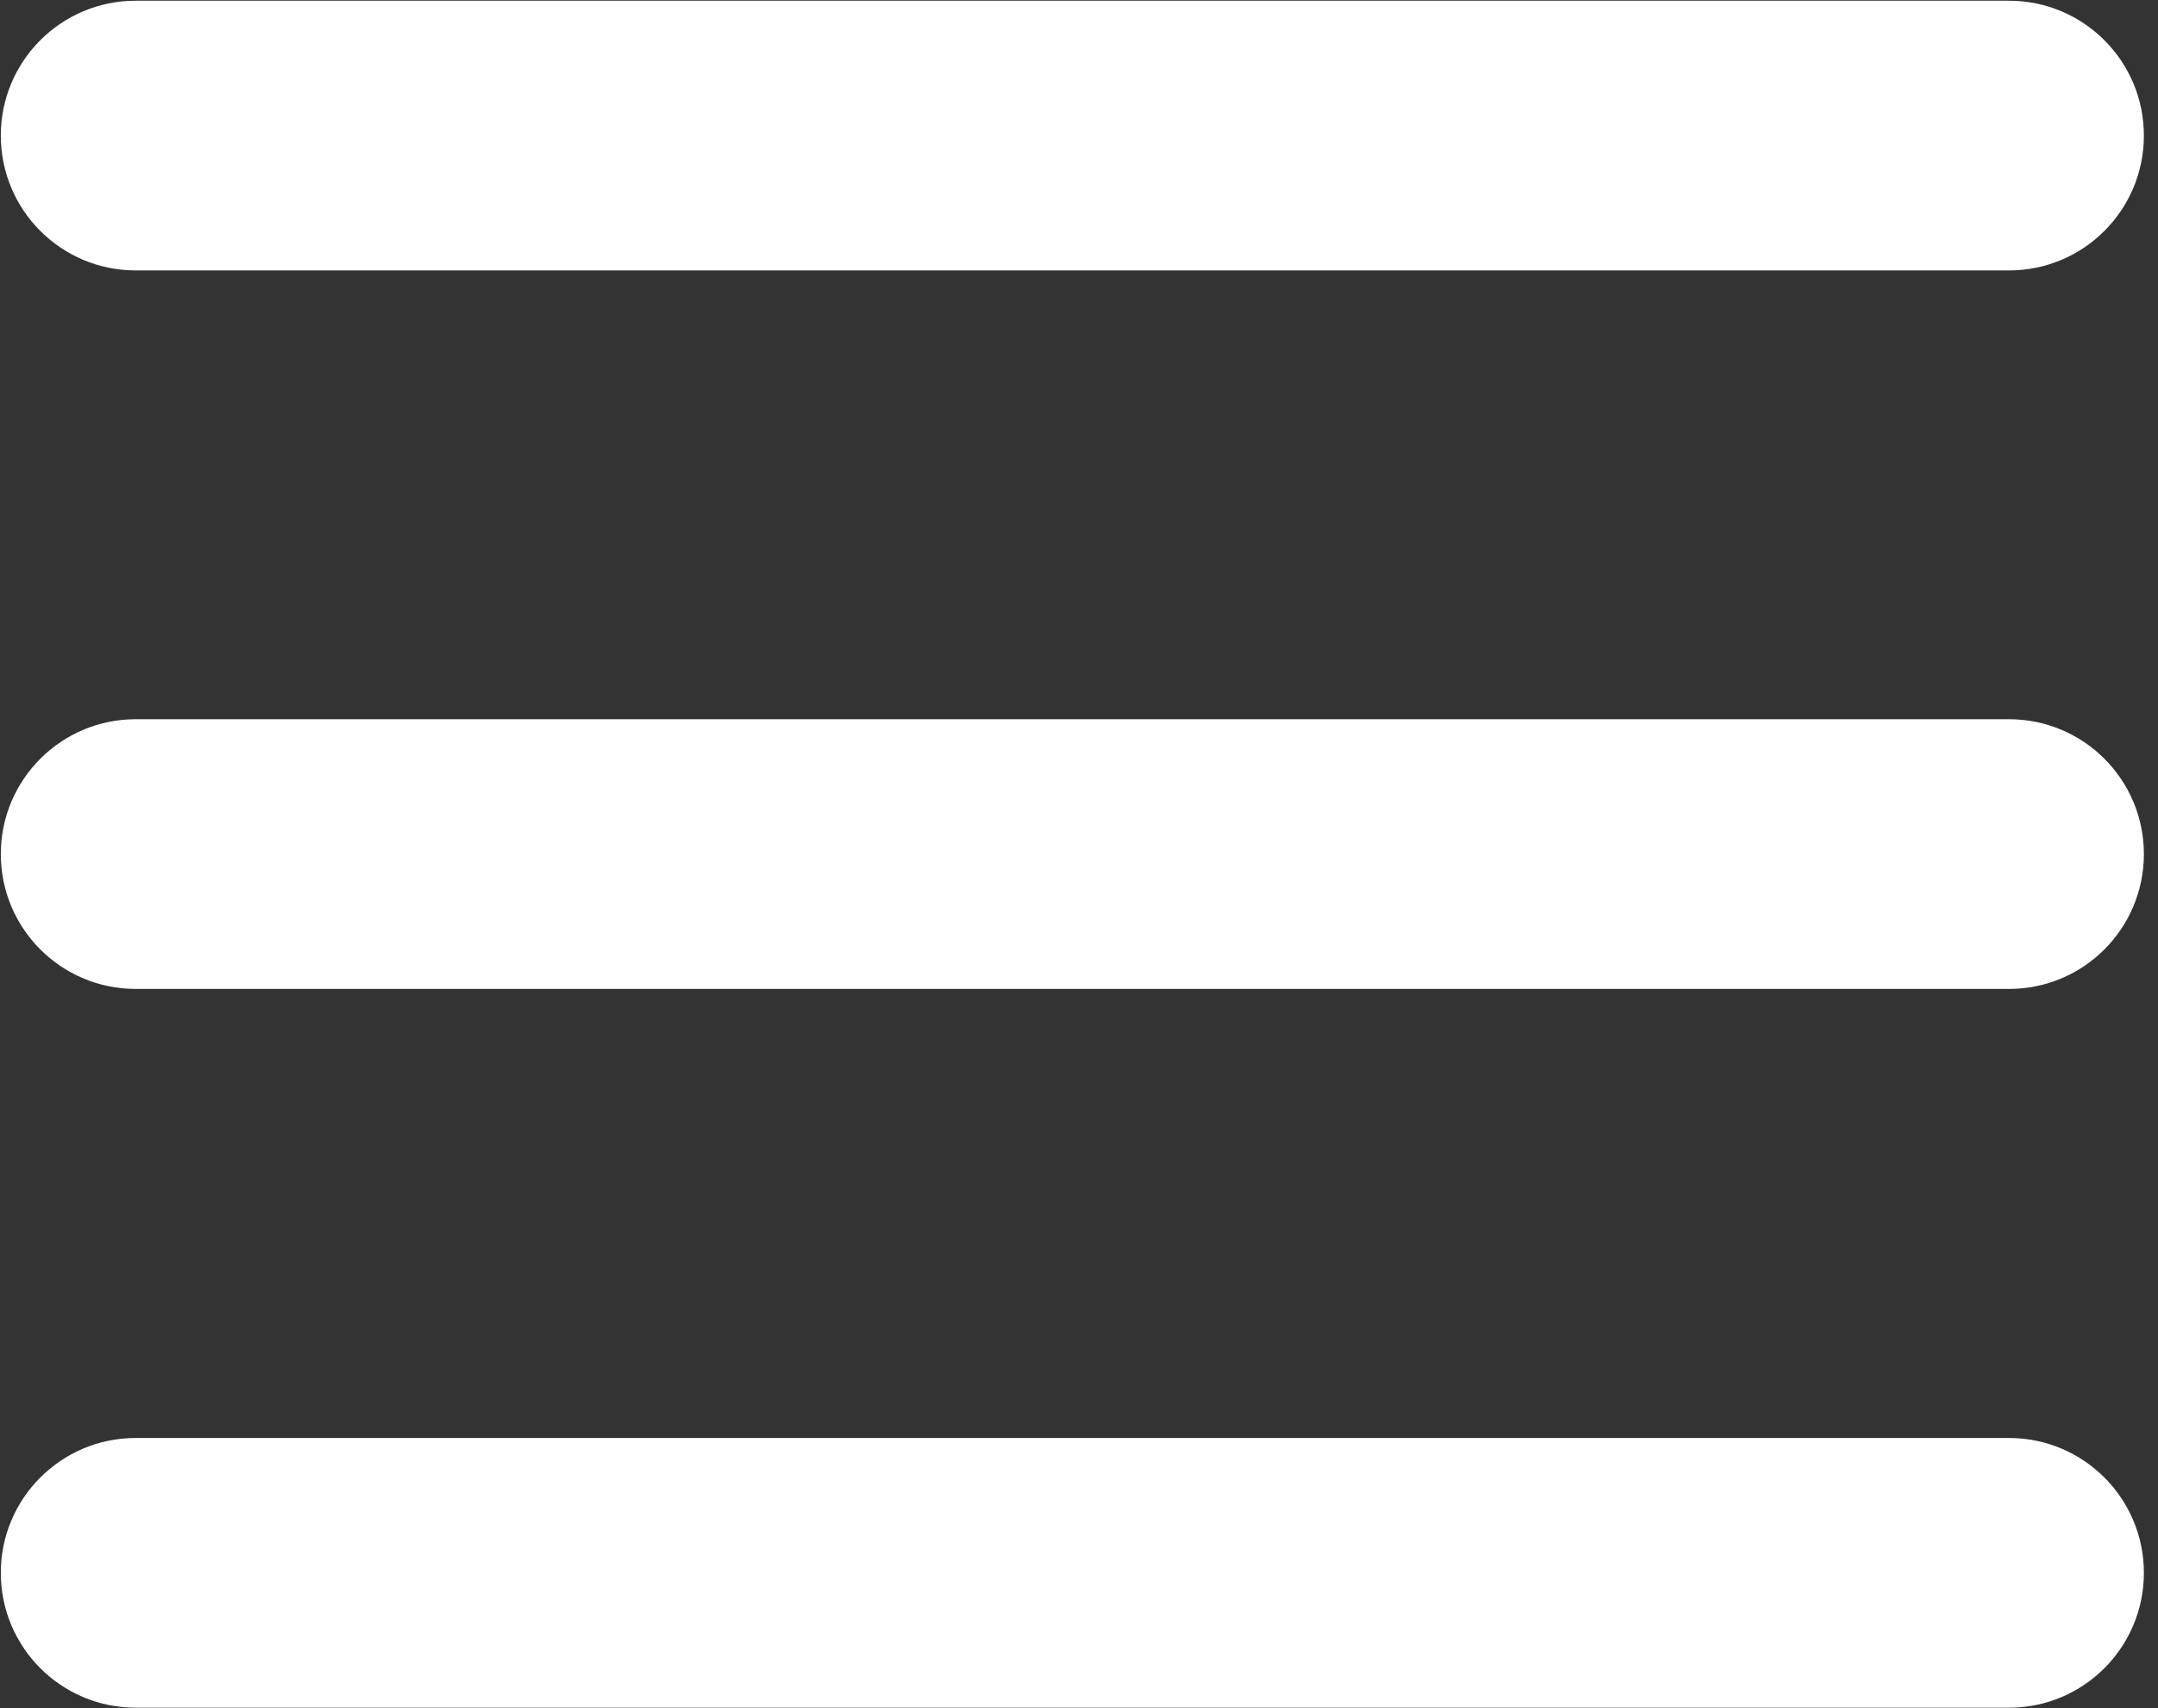
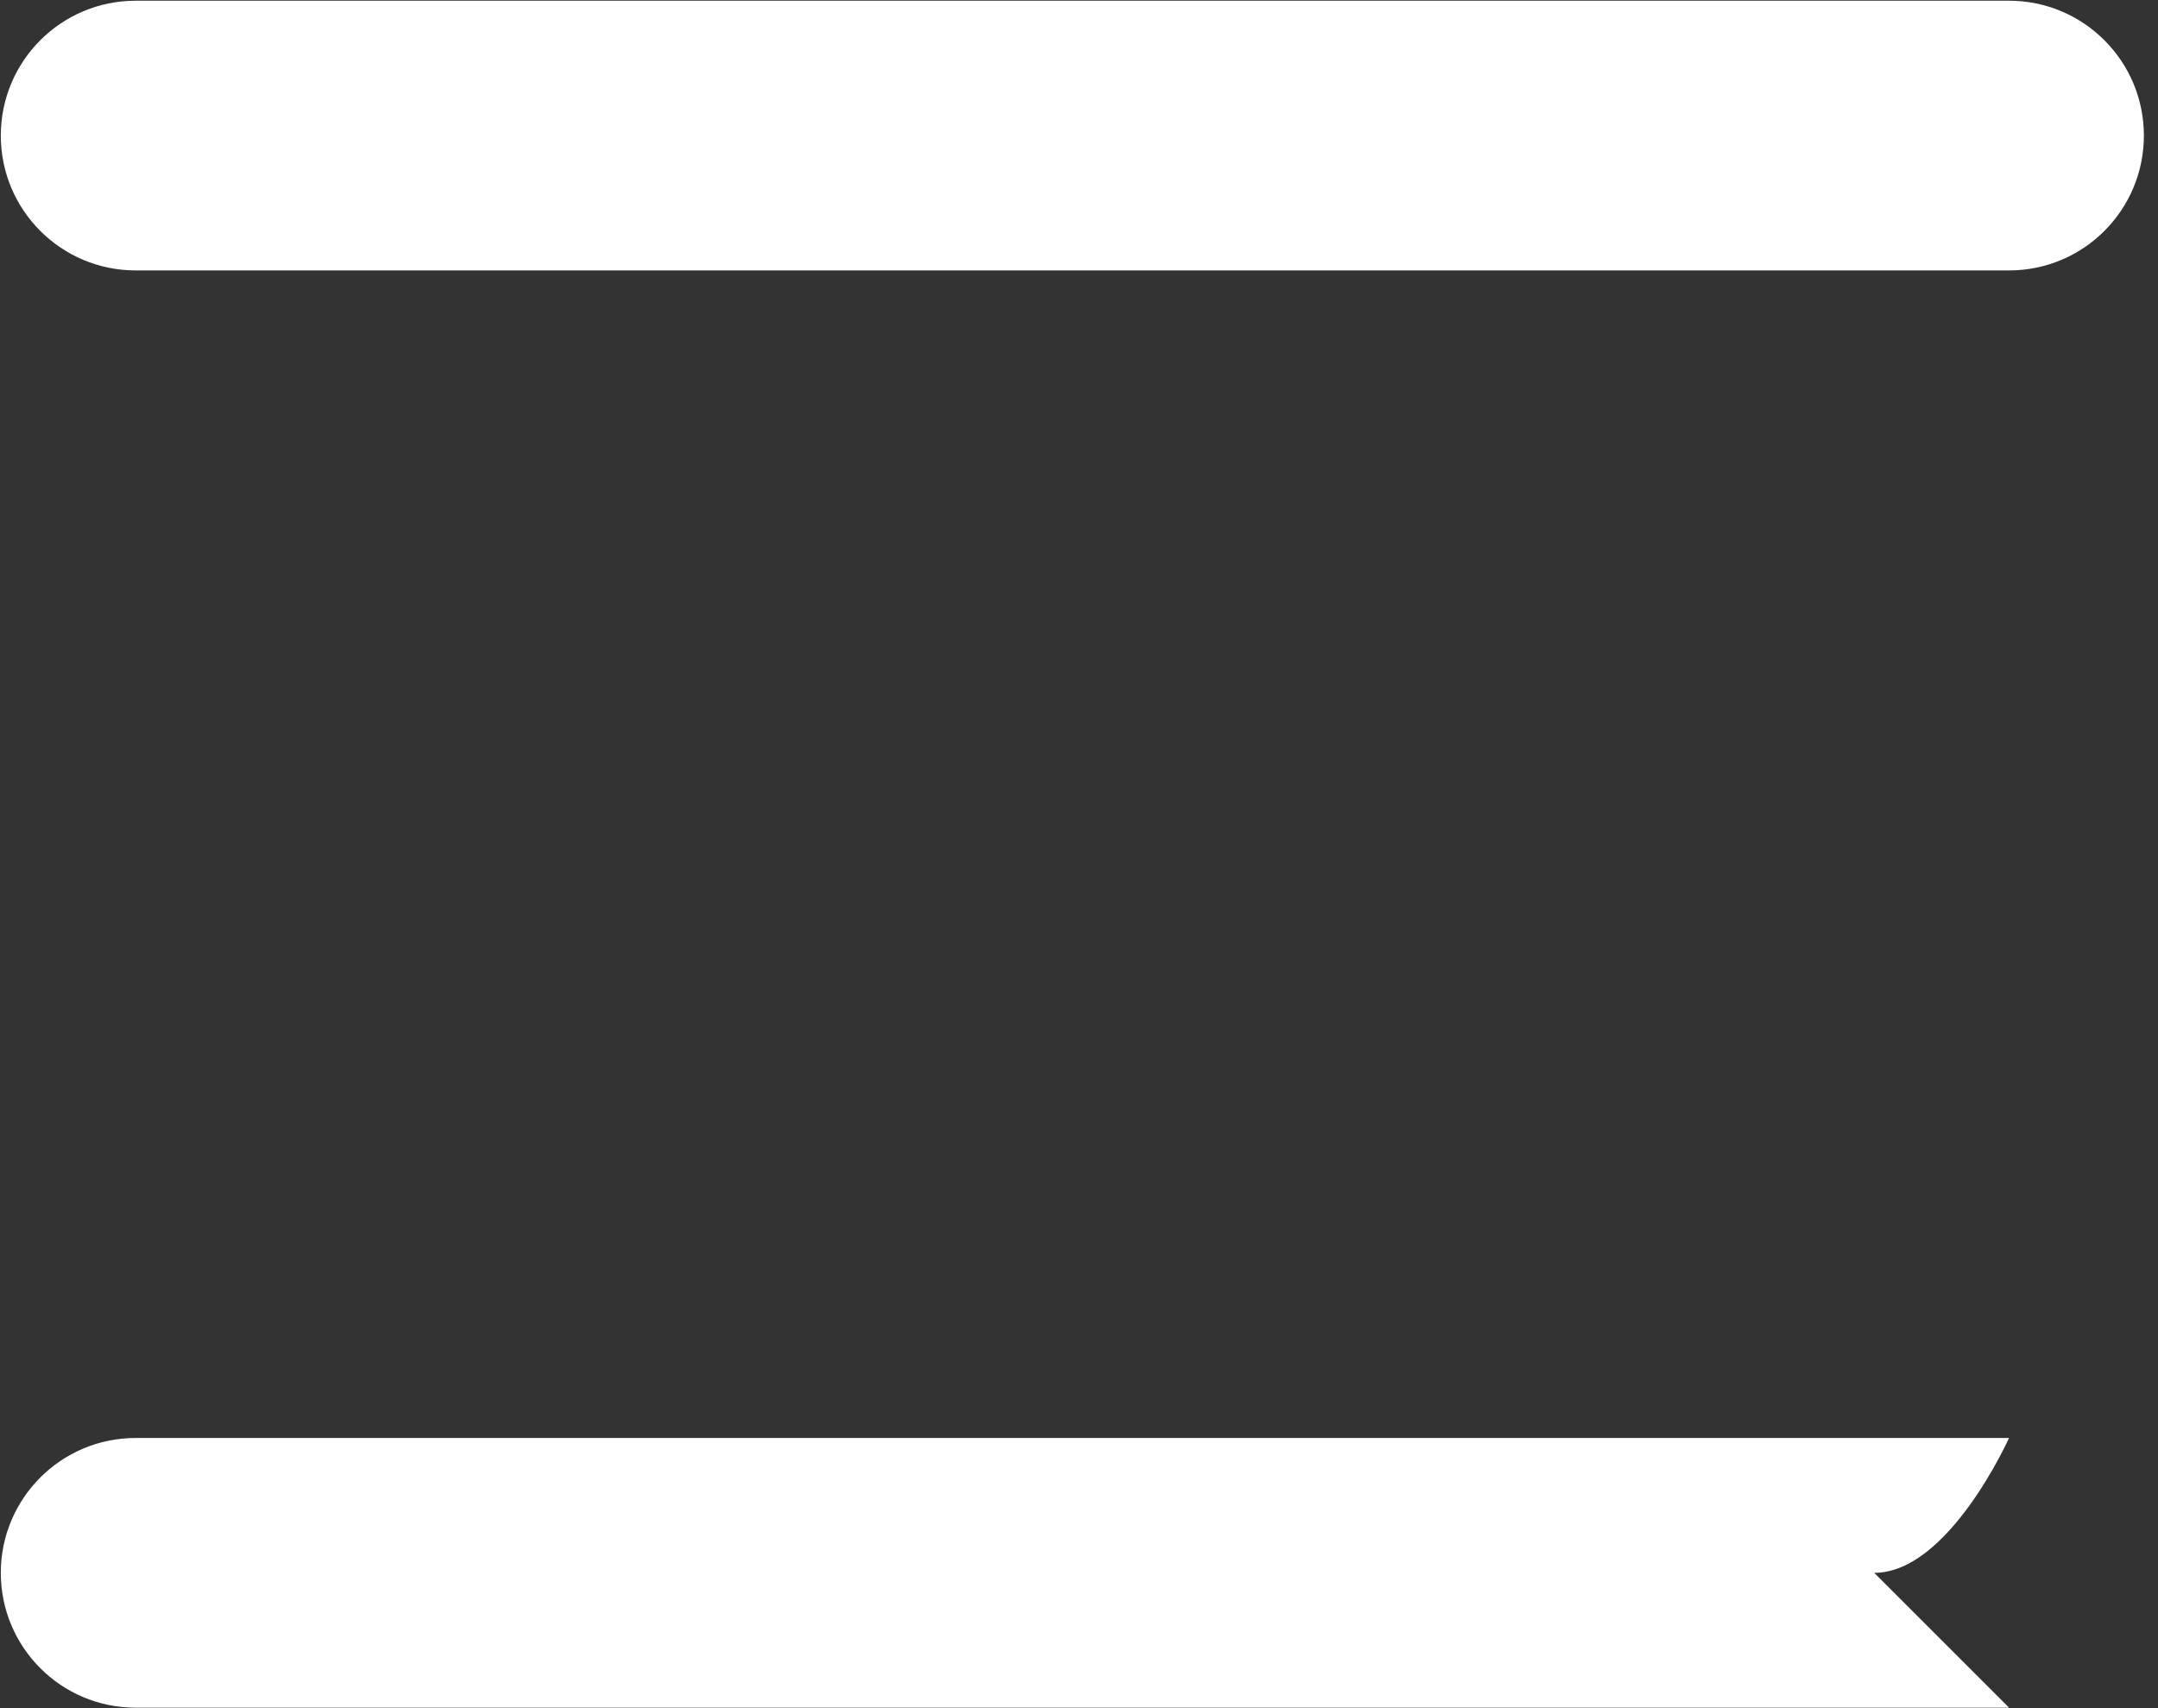
<svg xmlns="http://www.w3.org/2000/svg" width="24" height="19" viewBox="0 0 24 19">
  <rect x="0" y="0" width="24" height="19" fill="#333333" stroke="none" />
  <g fill="#fff">
    <path d="m22.344 3.008h-20.835c-.829 0-1.5-.672-1.5-1.5s.671-1.5 1.5-1.5h20.834c.829 0 1.5.672 1.5 1.5s-.671 1.5-1.499 1.5z" />
-     <path d="m22.344 11h-20.835c-.829 0-1.5-.672-1.5-1.5s.672-1.5 1.5-1.5h20.834c.829 0 1.5.672 1.5 1.5s-.671 1.5-1.499 1.5z" />
-     <path d="m22.344 18.995h-20.835c-.829 0-1.5-.672-1.5-1.5s.671-1.5 1.5-1.5h20.834c.829 0 1.5.672 1.5 1.5s-.671 1.5-1.499 1.5z" />
+     <path d="m22.344 18.995h-20.835c-.829 0-1.5-.672-1.5-1.5s.671-1.5 1.5-1.5h20.834s-.671 1.5-1.499 1.5z" />
  </g>
</svg>